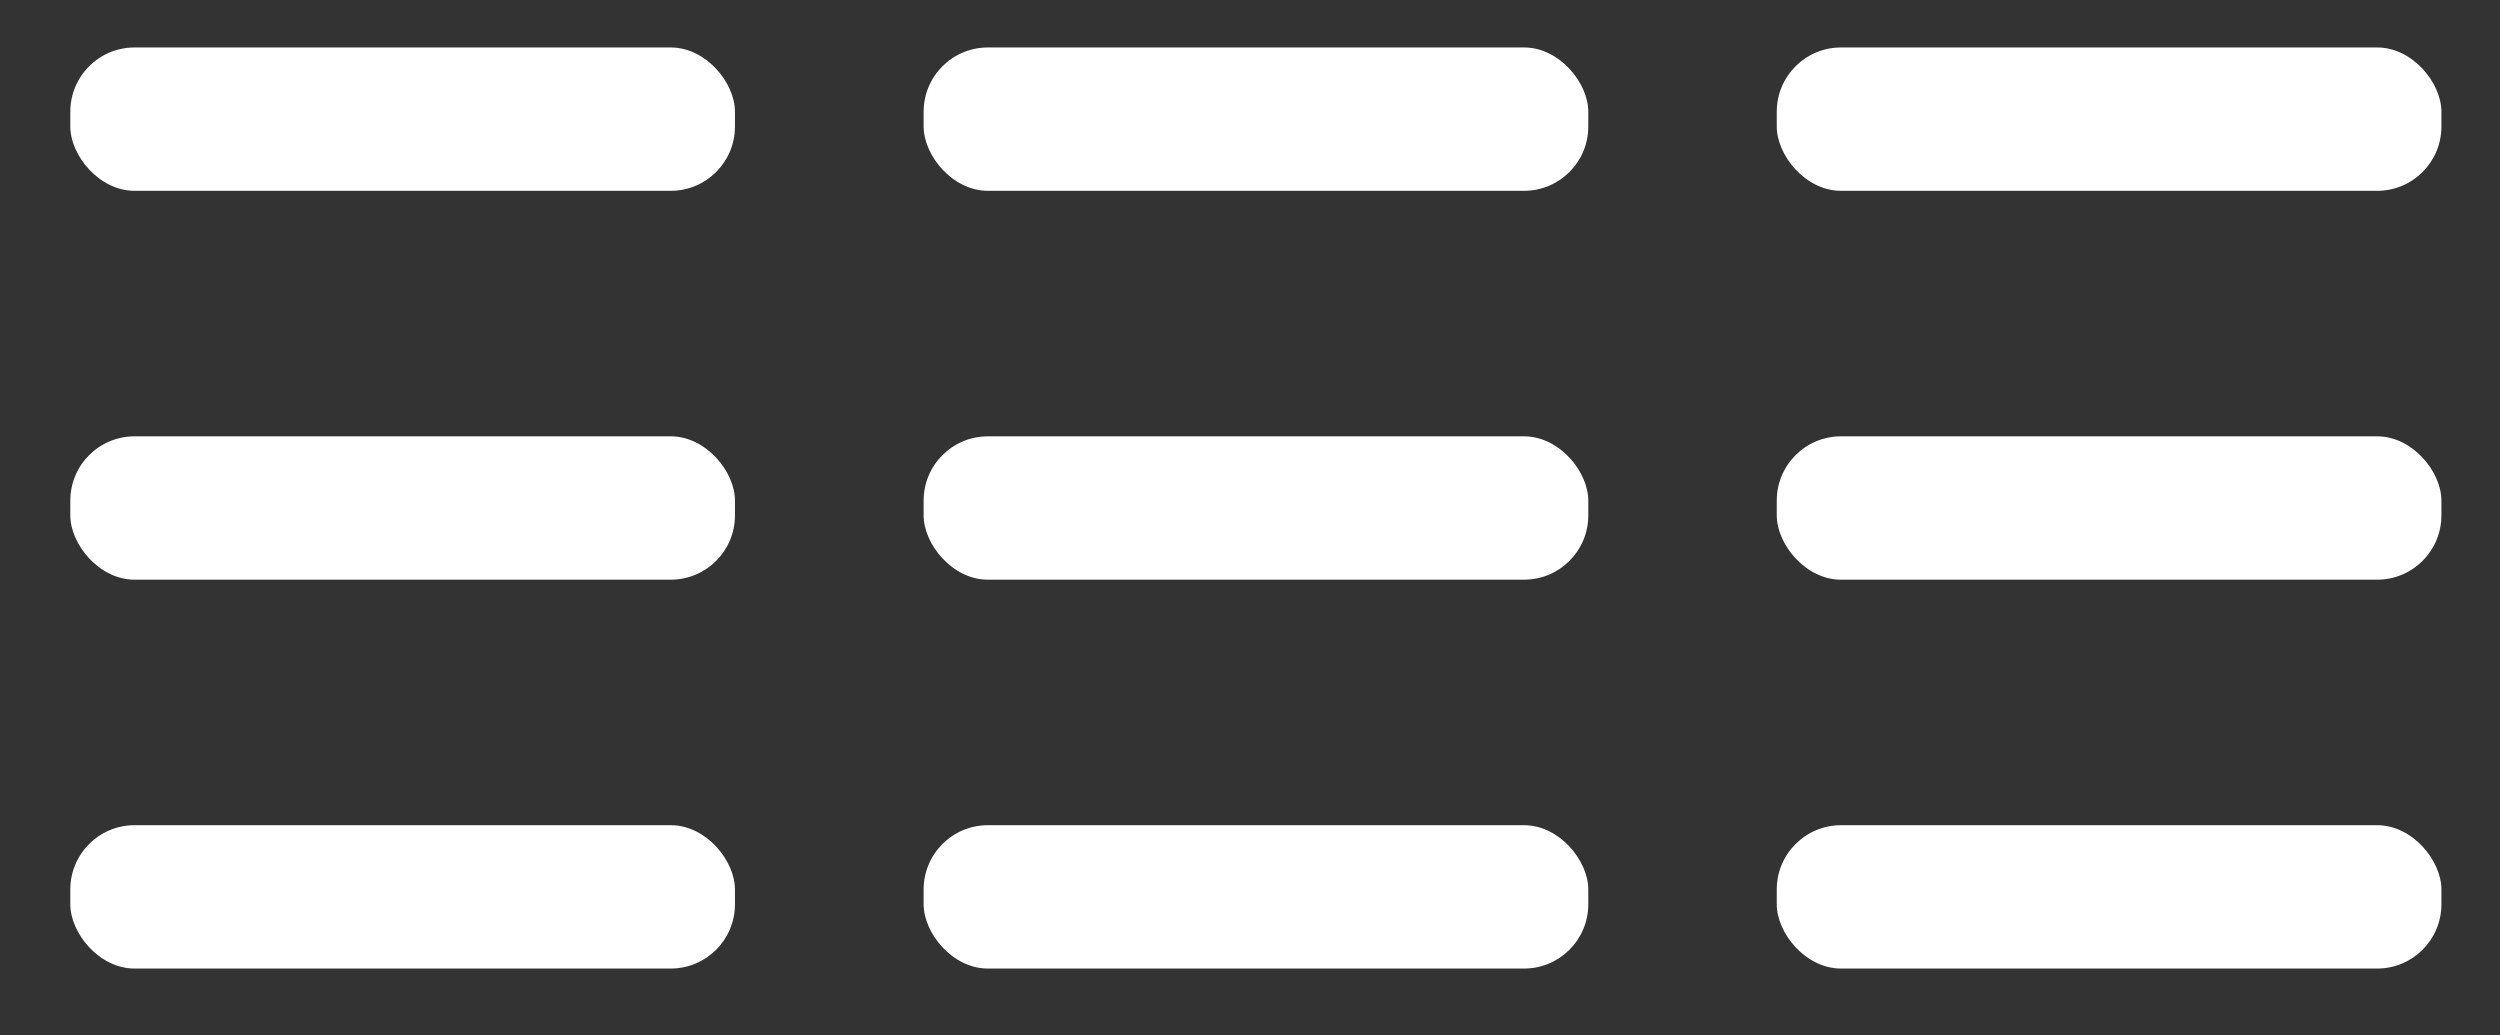
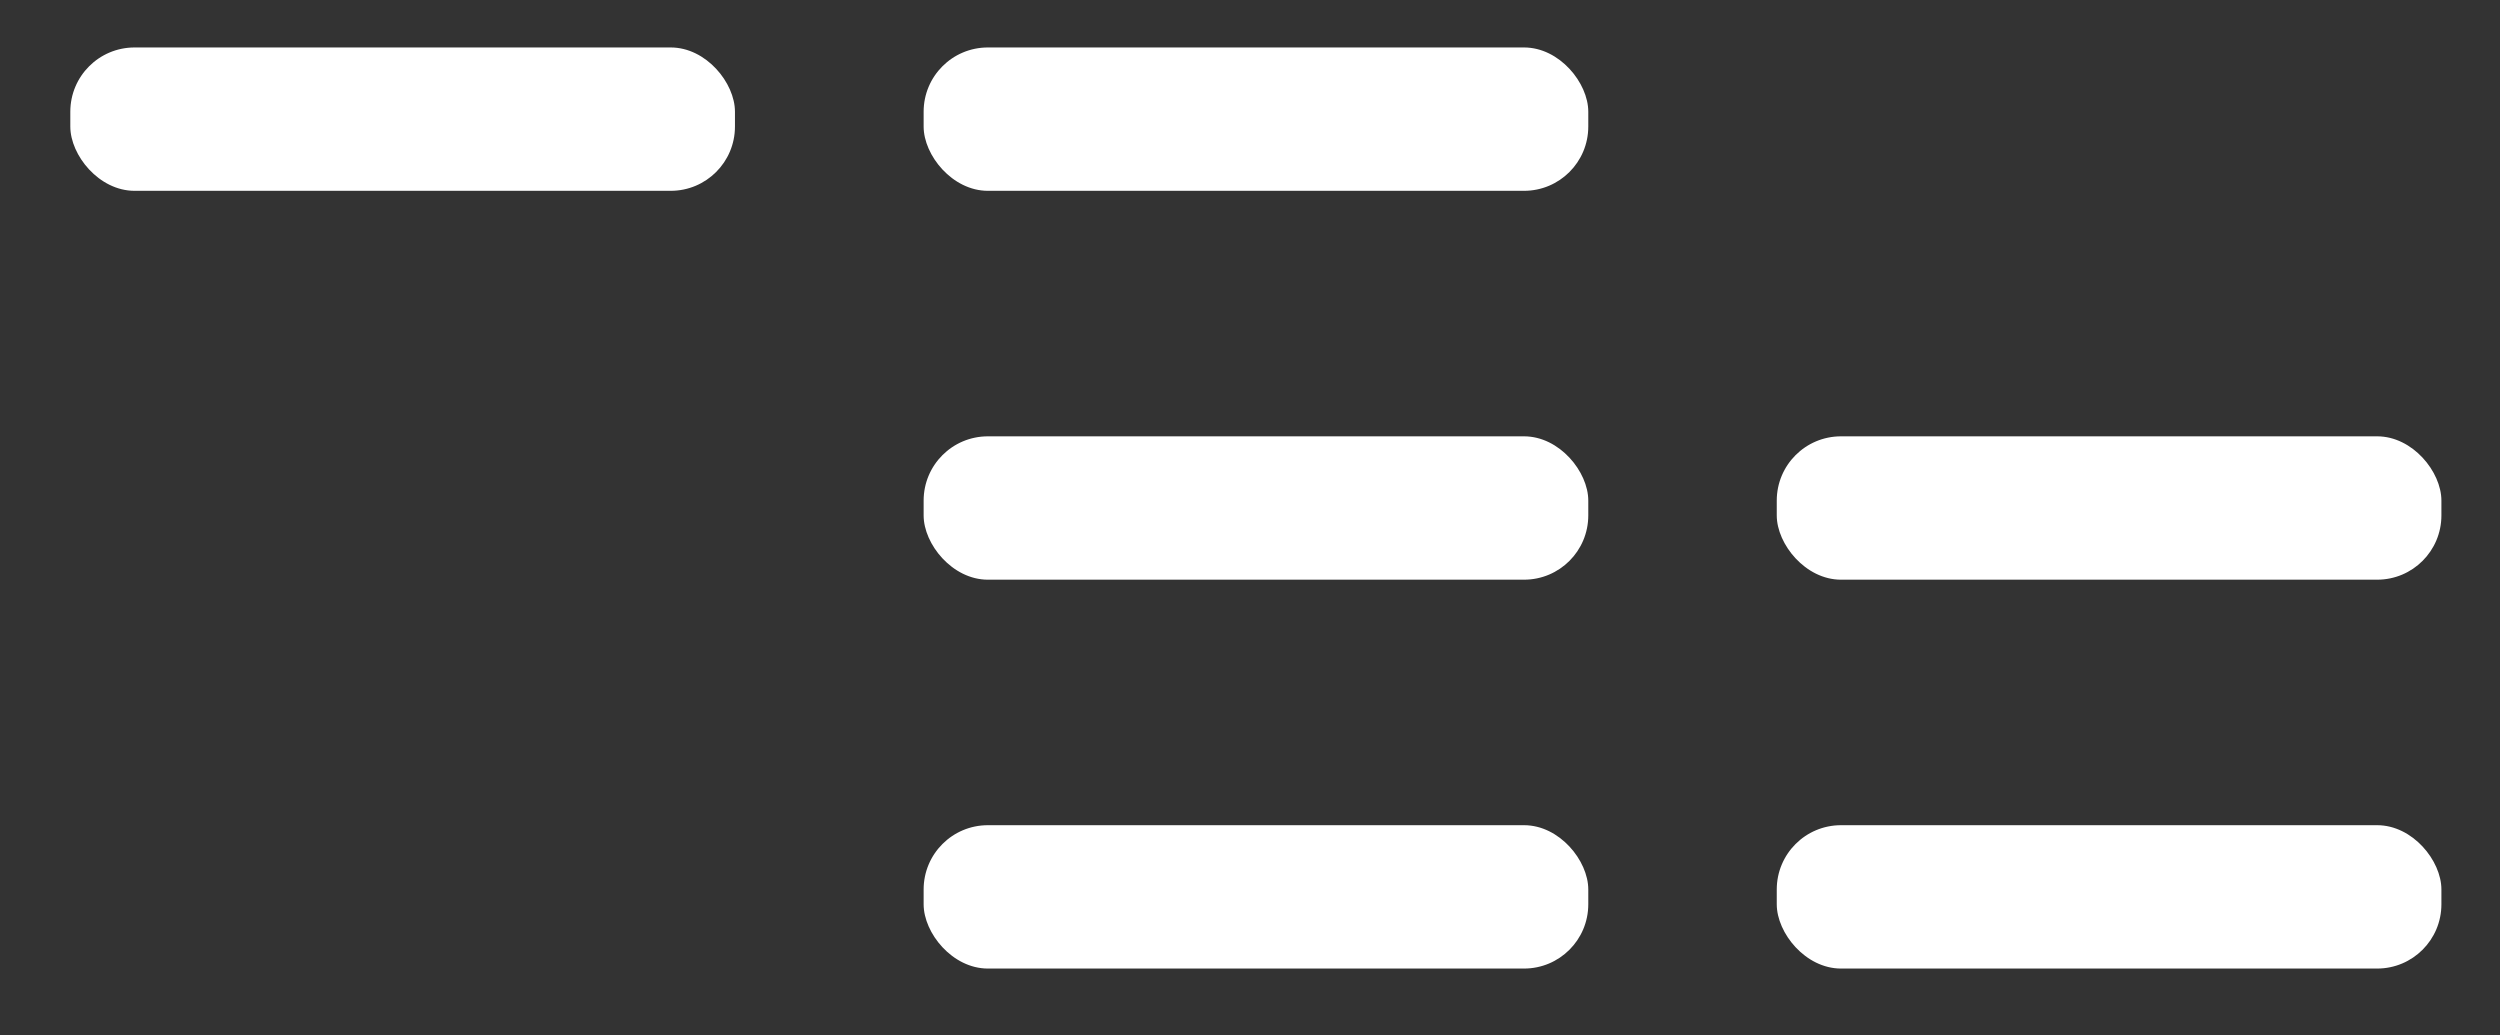
<svg xmlns="http://www.w3.org/2000/svg" viewBox="0 0 128 53">
  <rect x="0" y="0" width="128" height="53" fill="#333333" stroke="none" />
  <defs>
    <style>.cls-1{fill:#fff;}</style>
  </defs>
  <title>Vector files</title>
  <g id="Graphics">
    <rect class="cls-1" x="3.6" y="2.43" width="34.03" height="7.34" rx="3.29" ry="3.29" />
-     <rect class="cls-1" x="3.6" y="42.25" width="34.03" height="7.34" rx="3.29" ry="3.29" />
-     <rect class="cls-1" x="3.6" y="22.34" width="34.03" height="7.34" rx="3.29" ry="3.29" />
    <rect class="cls-1" x="47.29" y="2.43" width="34.03" height="7.34" rx="3.29" ry="3.29" />
    <rect class="cls-1" x="47.29" y="42.25" width="34.03" height="7.34" rx="3.29" ry="3.29" />
    <rect class="cls-1" x="47.29" y="22.34" width="34.03" height="7.34" rx="3.29" ry="3.29" />
-     <rect class="cls-1" x="90.97" y="2.43" width="34.03" height="7.34" rx="3.29" ry="3.29" />
    <rect class="cls-1" x="90.97" y="42.25" width="34.03" height="7.34" rx="3.29" ry="3.29" />
    <rect class="cls-1" x="90.97" y="22.34" width="34.03" height="7.34" rx="3.29" ry="3.29" />
  </g>
</svg>